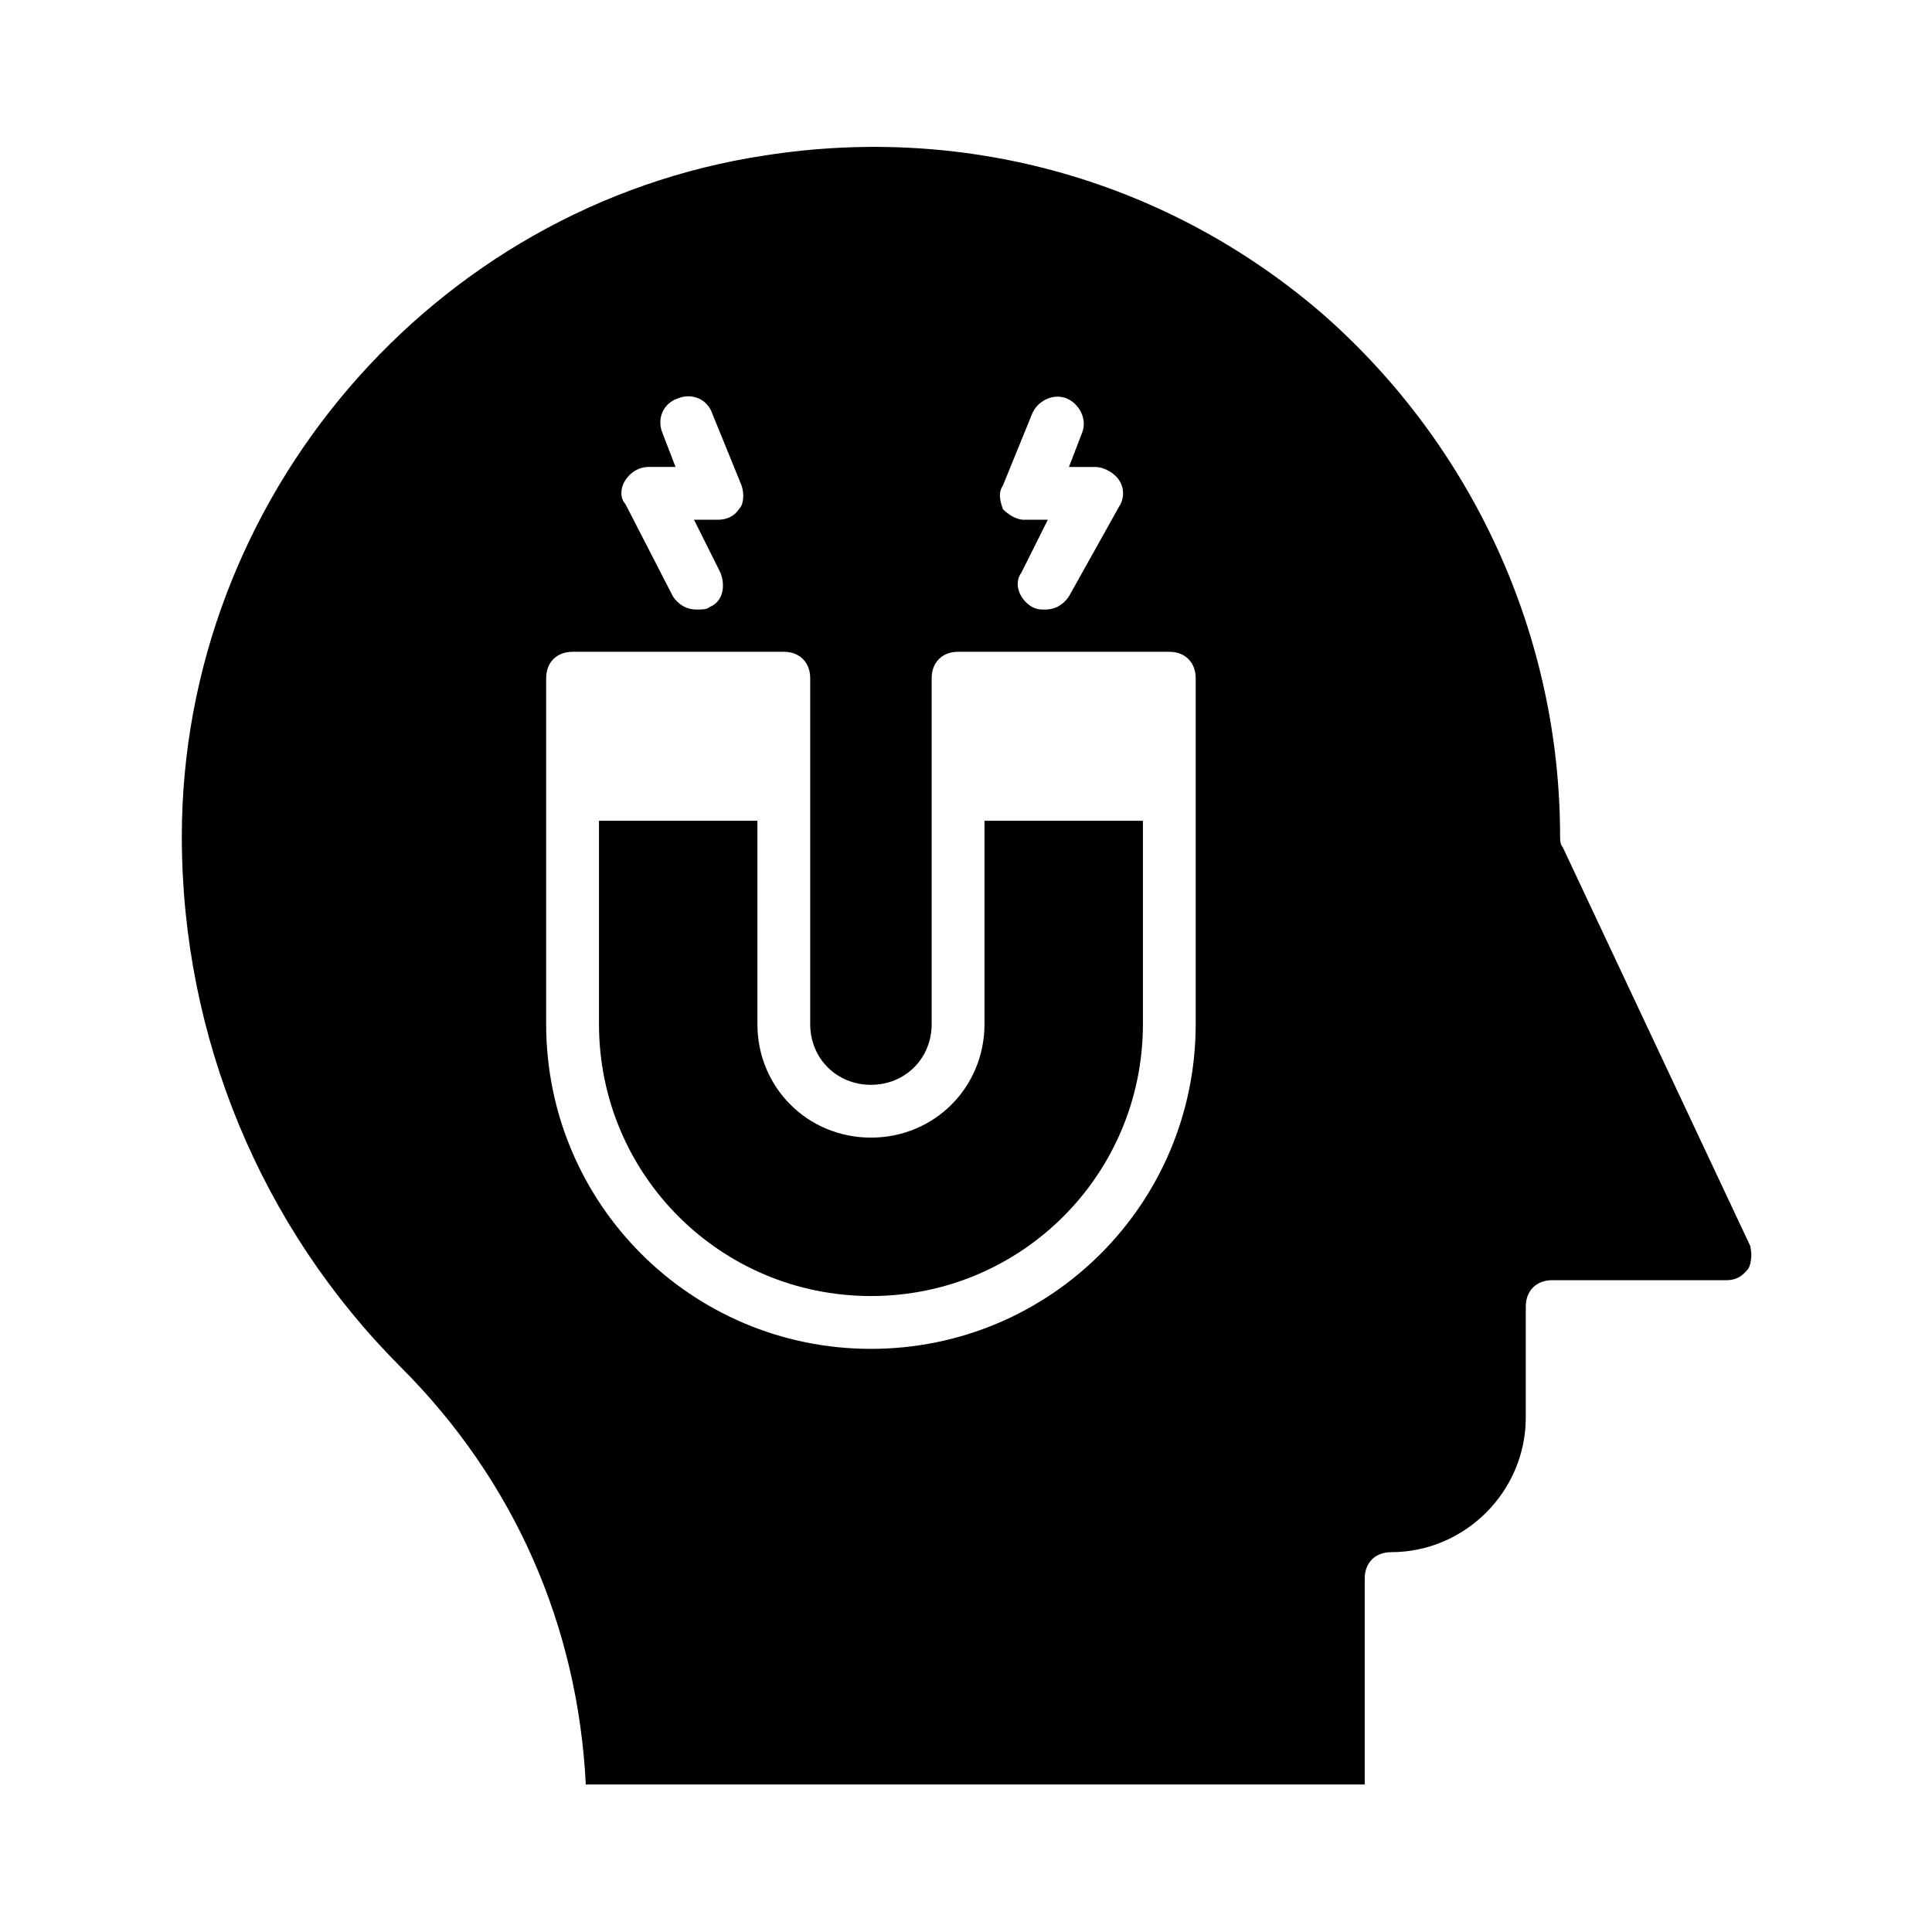
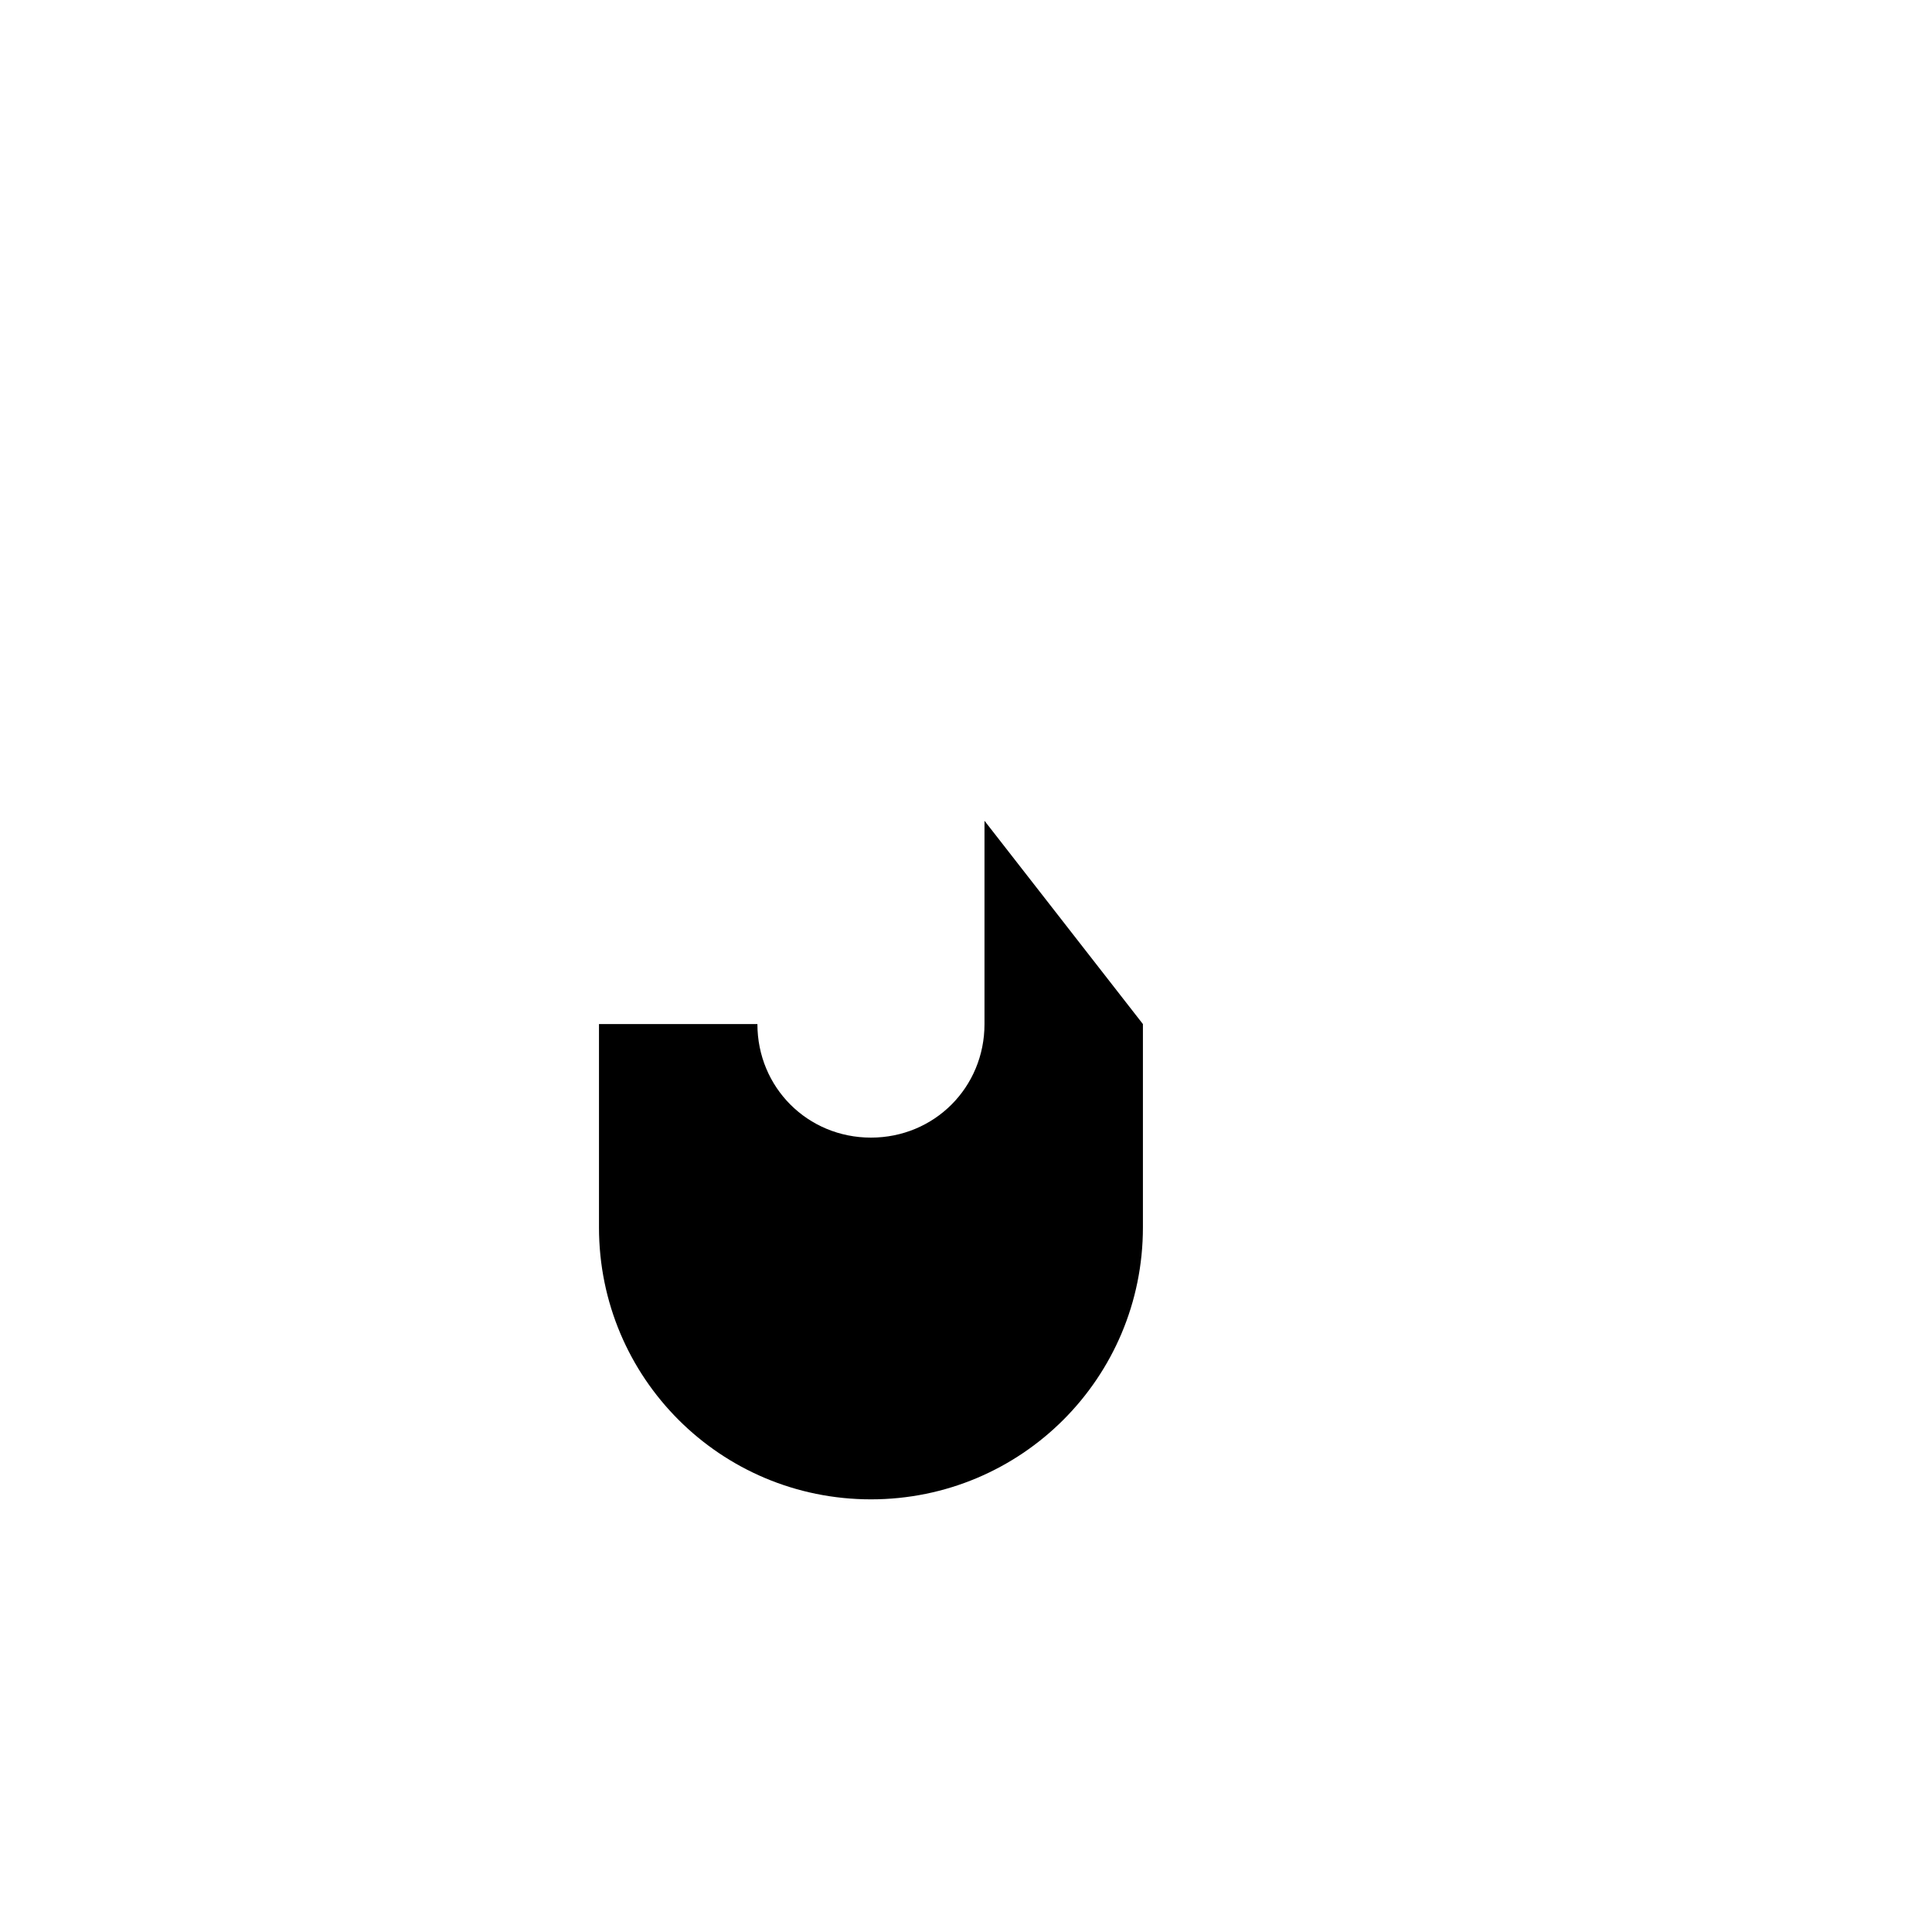
<svg xmlns="http://www.w3.org/2000/svg" fill="#000000" width="800px" height="800px" version="1.1" viewBox="144 144 512 512">
  <g>
-     <path d="m404.9 361.51v53.879c0 16.793-13.297 30.09-30.09 30.09-16.793 0-30.09-13.297-30.09-30.09v-53.879h-41.984v53.879c0 39.887 32.188 72.074 72.074 72.074 39.887 0 72.074-32.188 72.074-72.074v-53.879z" />
-     <path d="m558.14 368.51c-0.699-0.699-0.699-2.098-0.699-2.801 0-53.18-23.09-103.56-62.977-138.55-40.586-34.988-93.766-50.383-147.64-41.984-88.168 13.297-154.64 90.965-154.64 180.53 0 53.18 20.992 103.56 58.078 140.65 30.09 30.09 46.883 68.574 48.98 110.56h206.42v-54.578c0-4.199 2.801-6.996 6.996-6.996 19.594 0 35.688-16.094 35.688-35.688v-29.391c0-4.199 2.801-6.996 6.996-6.996h46.184c3.5 0 4.898-2.098 5.598-2.801 0.699-0.699 1.398-3.5 0.699-6.297zm-148.35-95.863 7.695-18.895c1.398-3.5 5.598-5.598 9.098-4.199 3.5 1.398 5.598 5.598 4.199 9.098l-3.5 9.098h6.996c2.098 0 4.898 1.398 6.297 3.5 1.398 2.098 1.398 4.898 0 6.996l-13.289 23.789c-1.398 2.098-3.5 3.5-6.297 3.5-1.398 0-2.098 0-3.5-0.699-3.5-2.098-4.898-6.297-2.801-9.098l6.996-13.996h-6.297c-2.098 0-4.199-1.398-5.598-2.801-0.699-2.098-1.398-4.195 0-6.293zm-100.06-1.402c1.398-2.098 3.5-3.5 6.297-3.5h6.996l-3.5-9.098c-1.398-3.5 0-7.695 4.199-9.098 3.5-1.398 7.695 0 9.098 4.199l7.695 18.895c0.699 2.098 0.699 4.898-0.699 6.297-1.398 2.098-3.5 2.801-5.598 2.801h-6.297l6.996 13.996c1.398 3.5 0.699 7.695-2.801 9.098-0.699 0.699-2.098 0.699-3.5 0.699-2.801 0-4.898-1.398-6.297-3.5l-12.594-24.492c-1.398-1.398-1.398-4.195 0.004-6.297zm151.14 144.15c0 47.582-38.484 86.066-86.066 86.066-47.582 0-86.066-38.484-86.066-86.066v-91.668c0-4.199 2.801-6.996 6.996-6.996h55.98c4.199 0 6.996 2.801 6.996 6.996v91.664c0 9.098 6.996 16.094 16.094 16.094s16.094-6.996 16.094-16.094v-91.664c0-4.199 2.801-6.996 6.996-6.996h55.98c4.199 0 6.996 2.801 6.996 6.996z" />
+     <path d="m404.9 361.51v53.879c0 16.793-13.297 30.09-30.09 30.09-16.793 0-30.09-13.297-30.09-30.09h-41.984v53.879c0 39.887 32.188 72.074 72.074 72.074 39.887 0 72.074-32.188 72.074-72.074v-53.879z" />
  </g>
</svg>